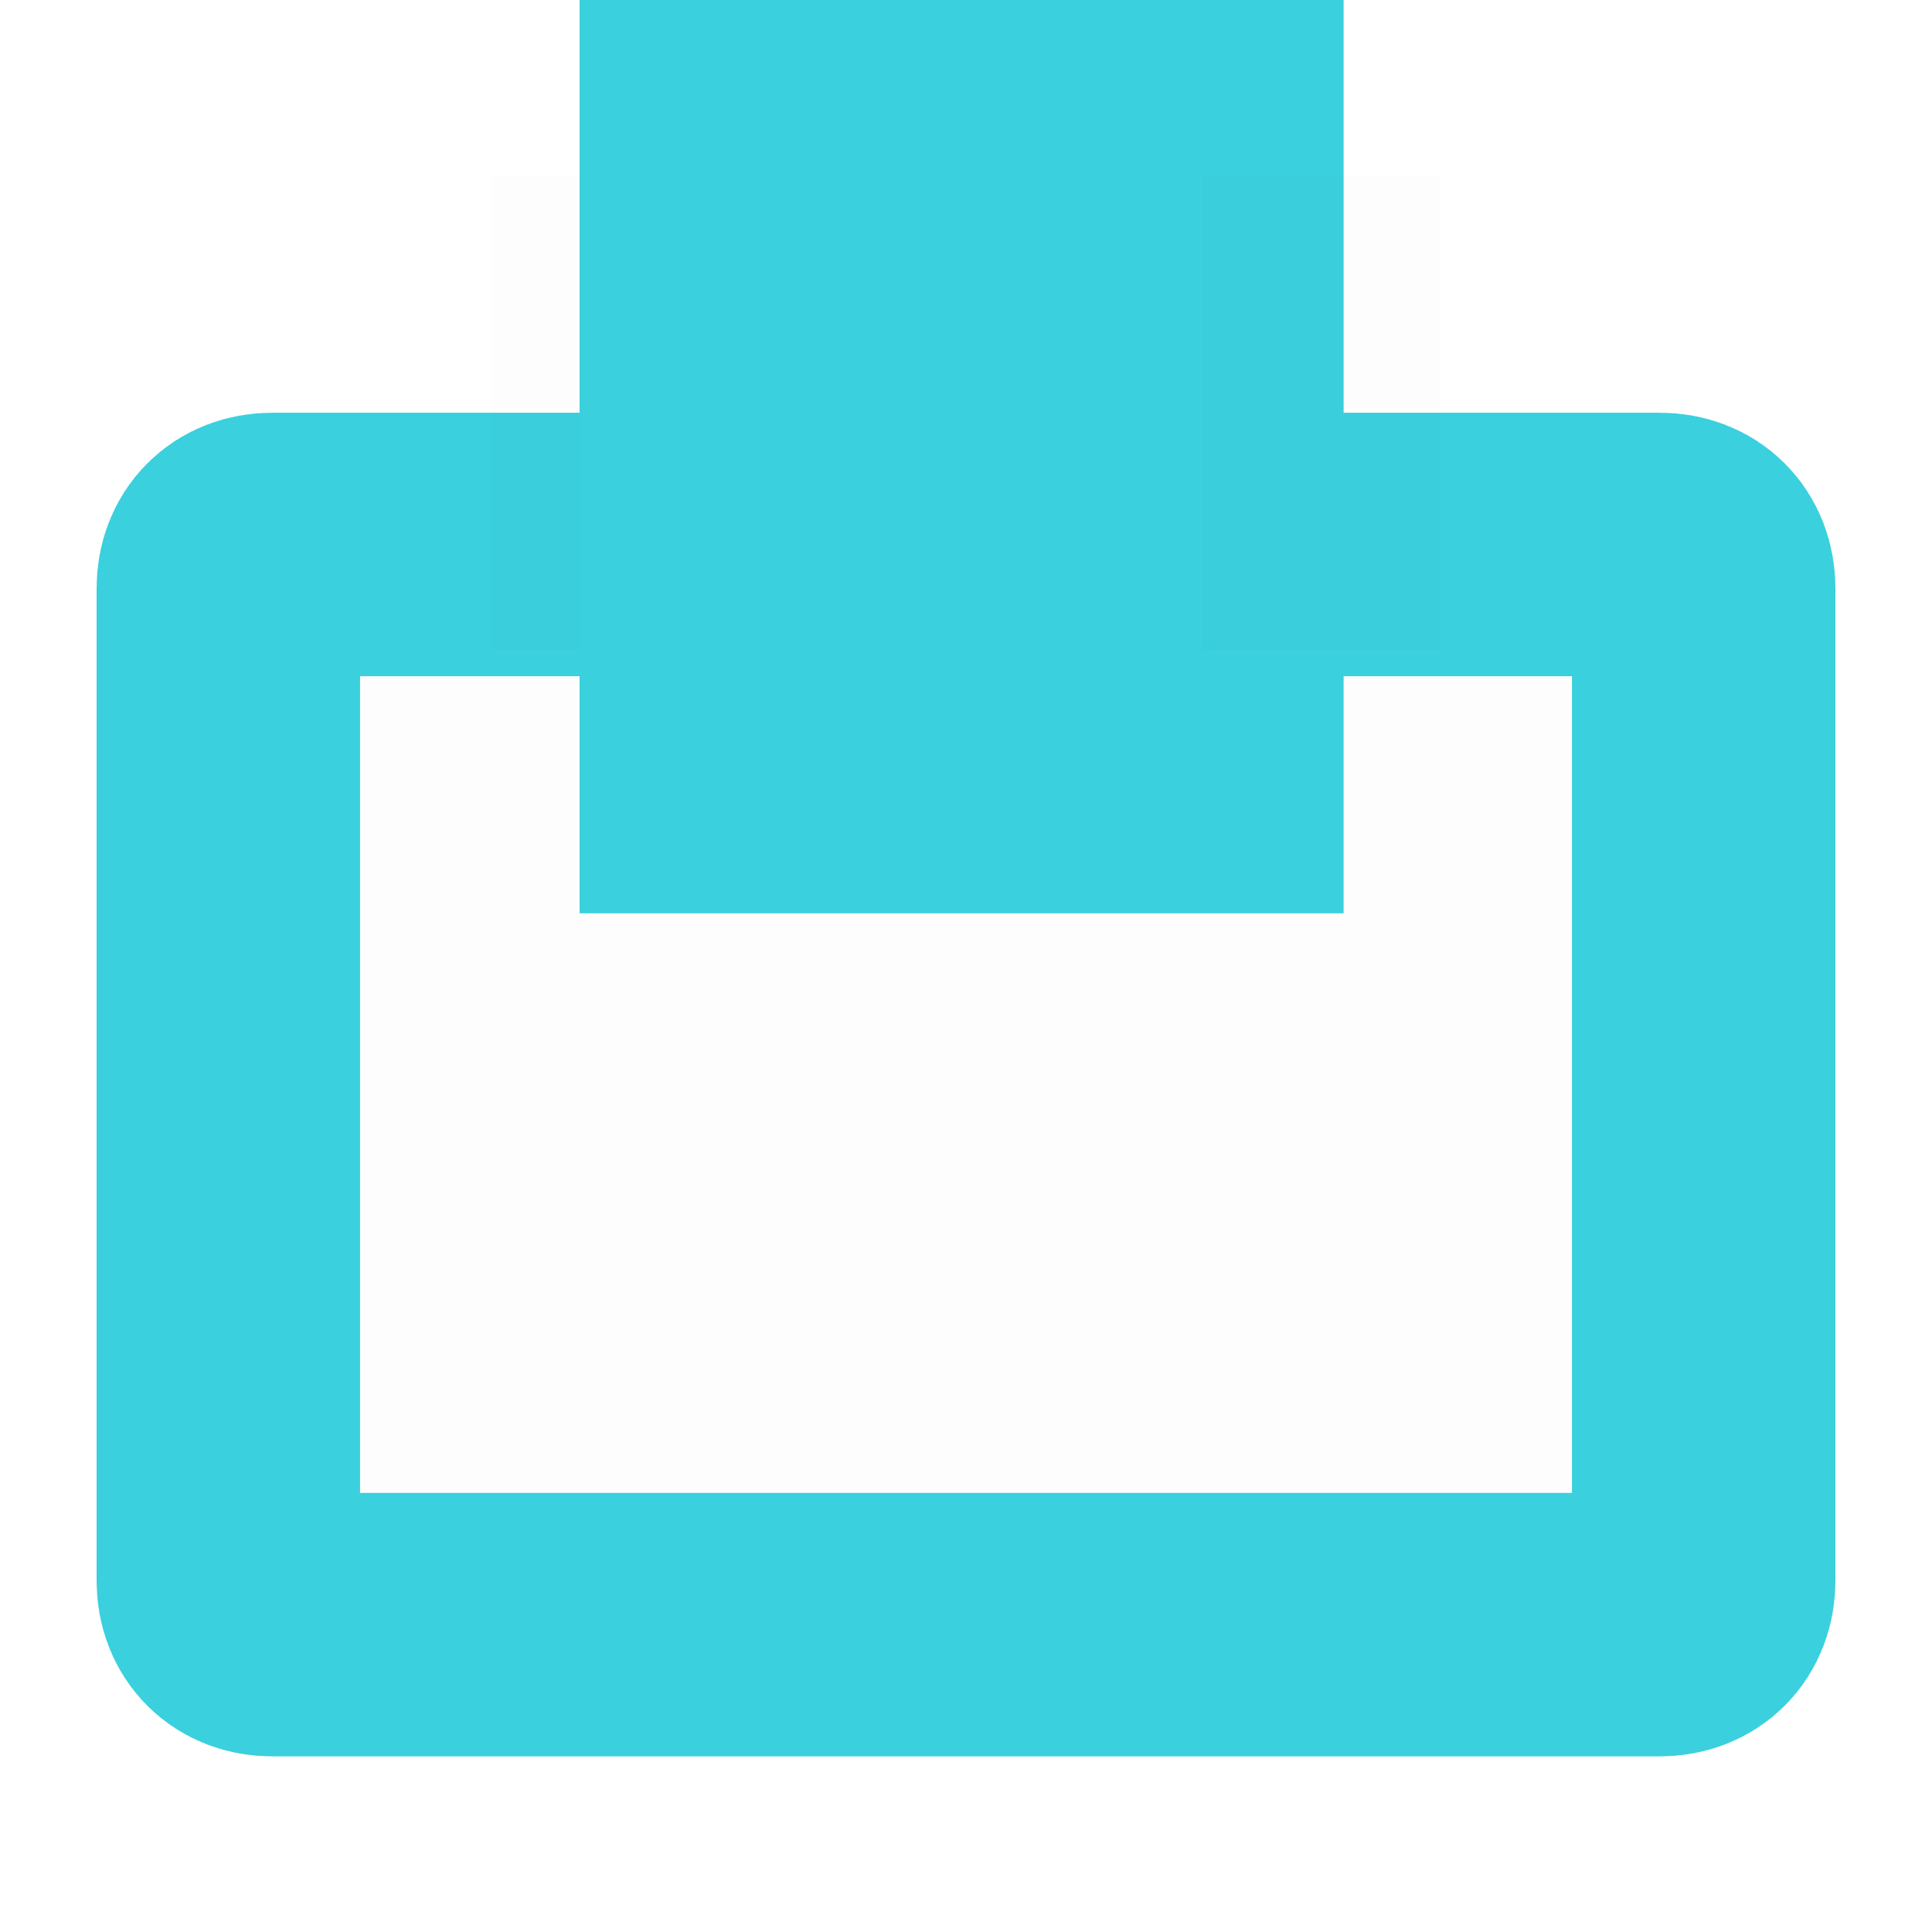
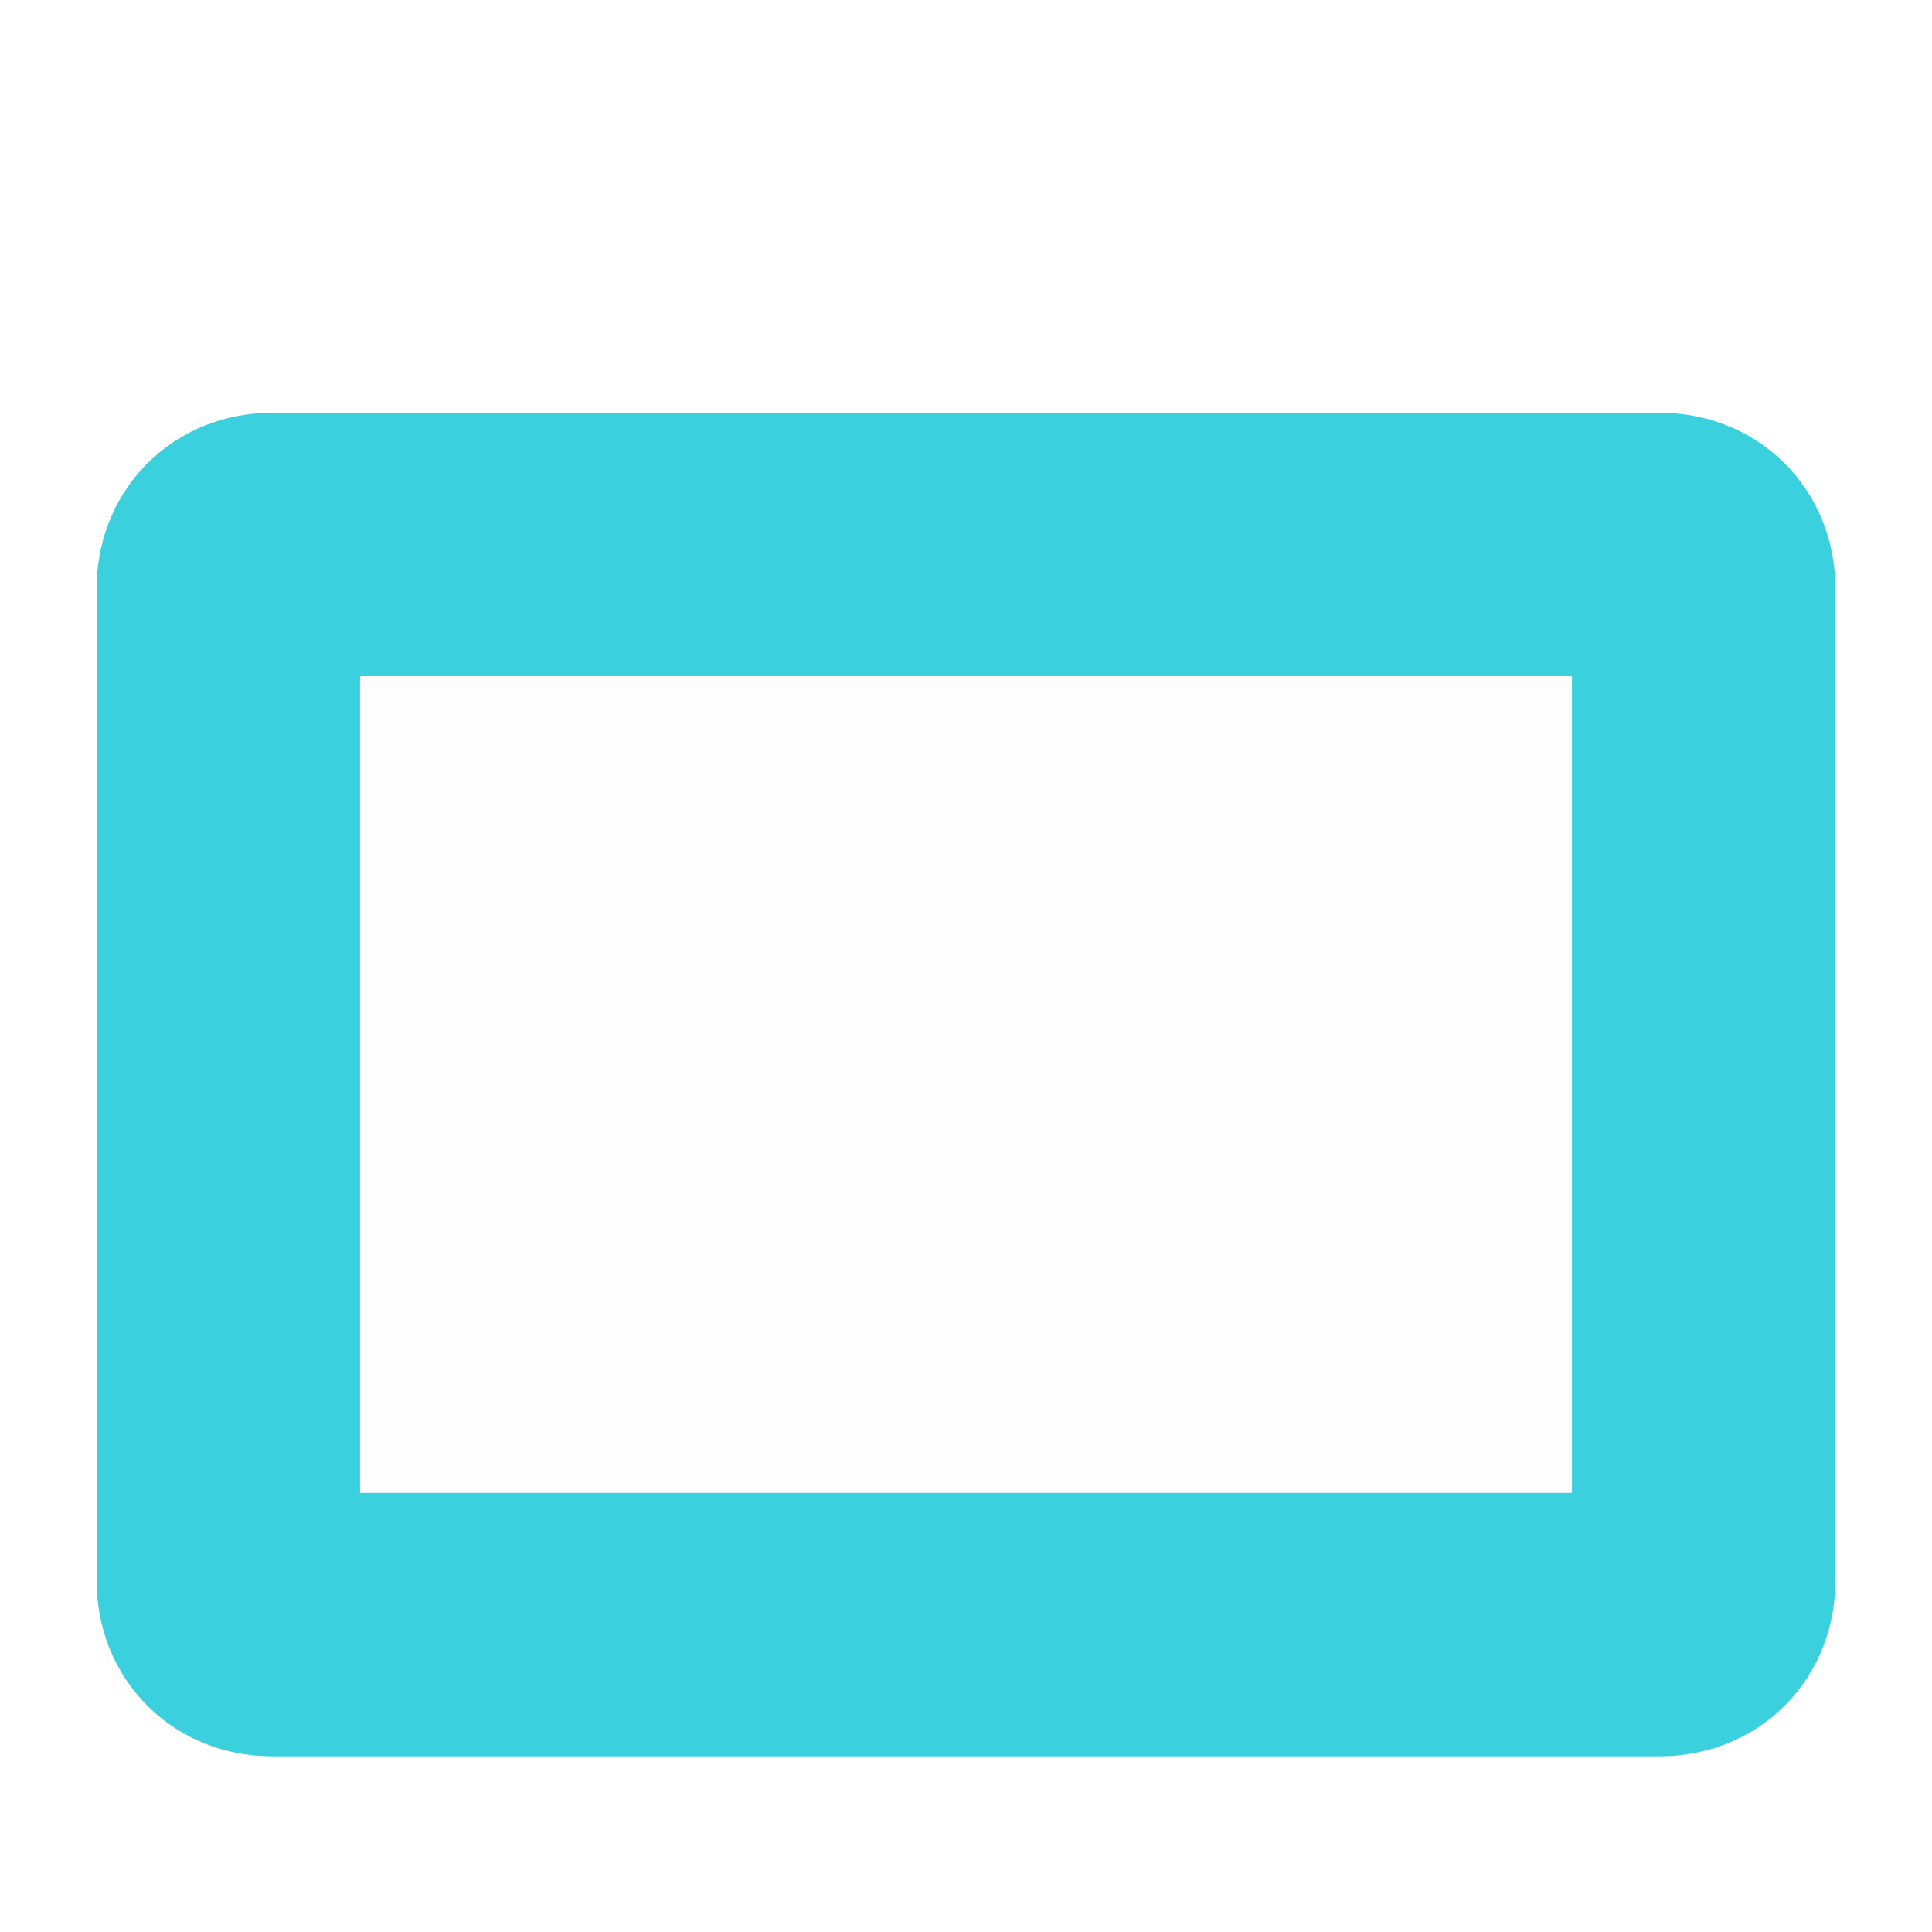
<svg xmlns="http://www.w3.org/2000/svg" id="Слой_1" x="0px" y="0px" viewBox="0 0 22 22" style="enable-background:new 0 0 22 22;" xml:space="preserve">
  <style type="text/css"> .st0{fill-opacity:0.01;stroke:#3AD0DE;stroke-width:3;} .st1{fill-rule:evenodd;clip-rule:evenodd;fill-opacity:0.01;} .st2{fill:#3AD0DE;} </style>
  <path class="st0" d="M3.1,6.2h15.8c0.3,0,0.5,0.2,0.5,0.5V18c0,0.3-0.2,0.5-0.5,0.5H3.1c-0.3,0-0.5-0.2-0.5-0.5V6.7 C2.6,6.4,2.8,6.2,3.1,6.2z" />
-   <path class="st1" d="M5.6,2h2.7v5.4H5.6V2z" />
-   <path class="st2" d="M9.6,2v-3h-3v3H9.6z M12.3,2h3v-3h-3V2z M12.3,7.4v3h3v-3C15.3,7.4,12.3,7.4,12.3,7.4z M9.6,7.4h-3v3h3V7.4z M9.6,5h2.7v-6H9.6V5z M9.3,2v5.4h6V2H9.3z M12.3,4.4H9.6v6h2.7V4.4z M12.6,7.4V2h-6v5.4H12.6z" />
-   <path class="st1" d="M13.7,2h2.7v5.4h-2.7V2z" />
+   <path class="st1" d="M5.6,2h2.7v5.4V2z" />
</svg>